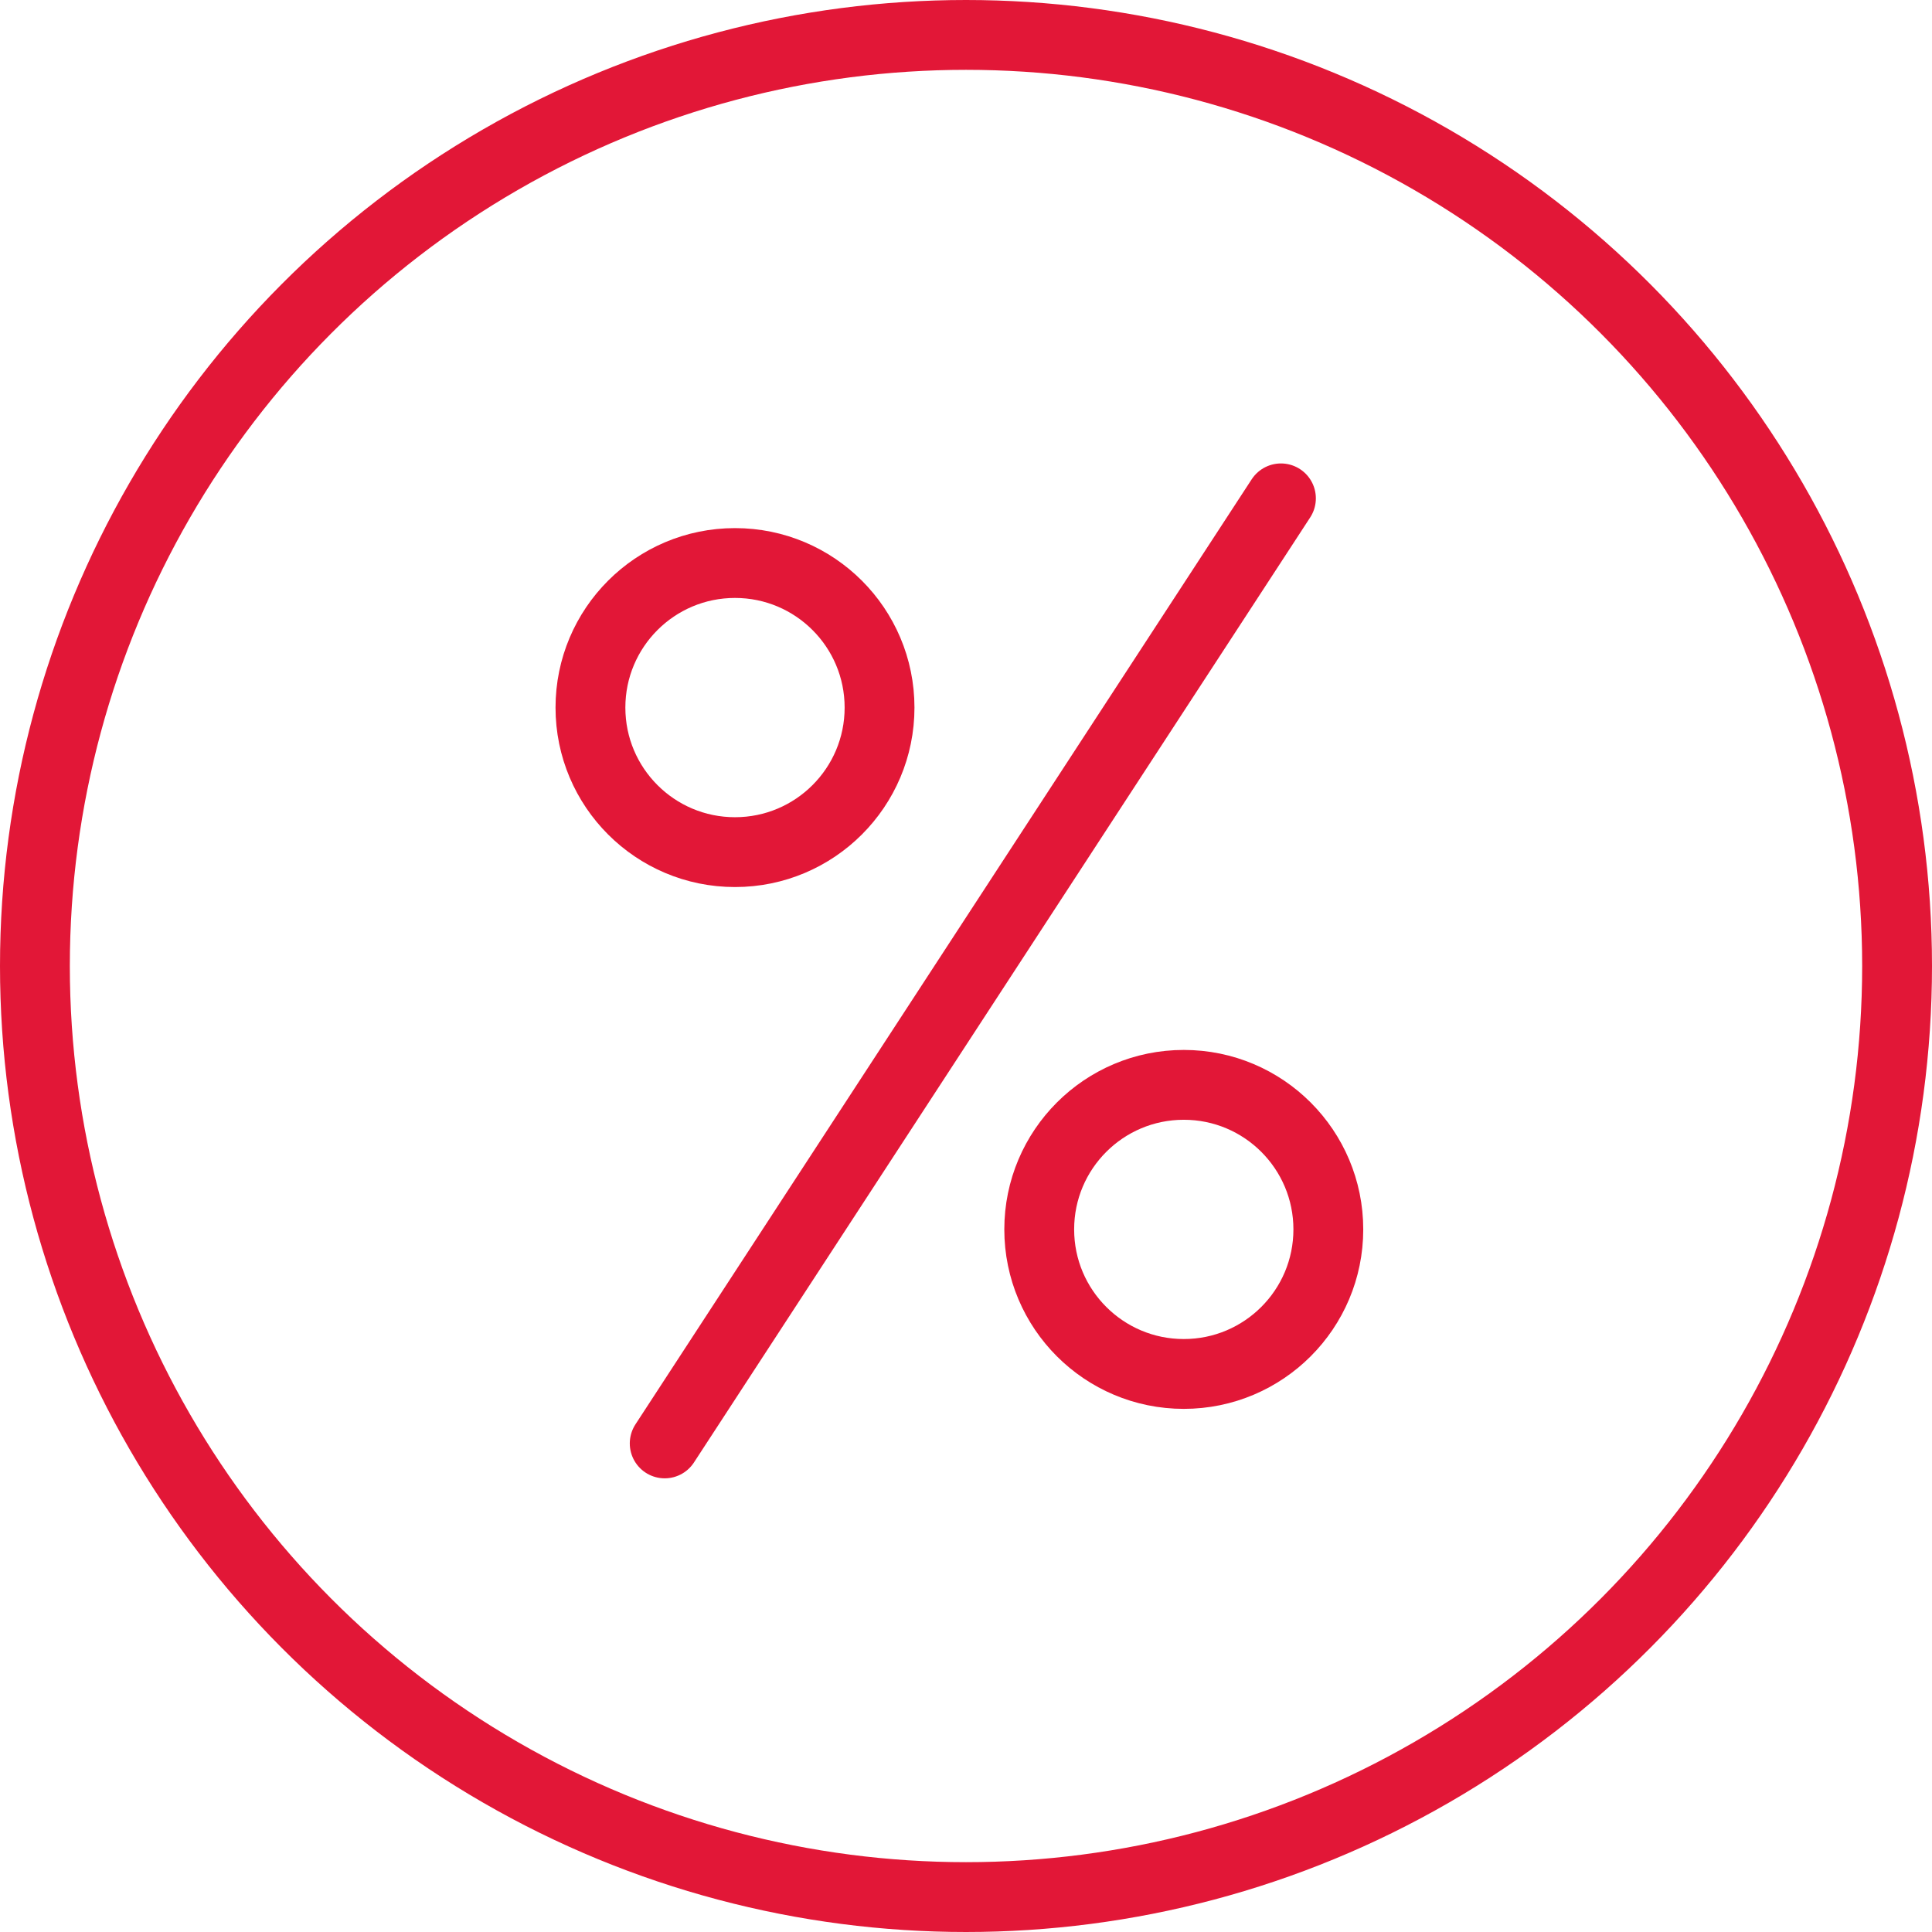
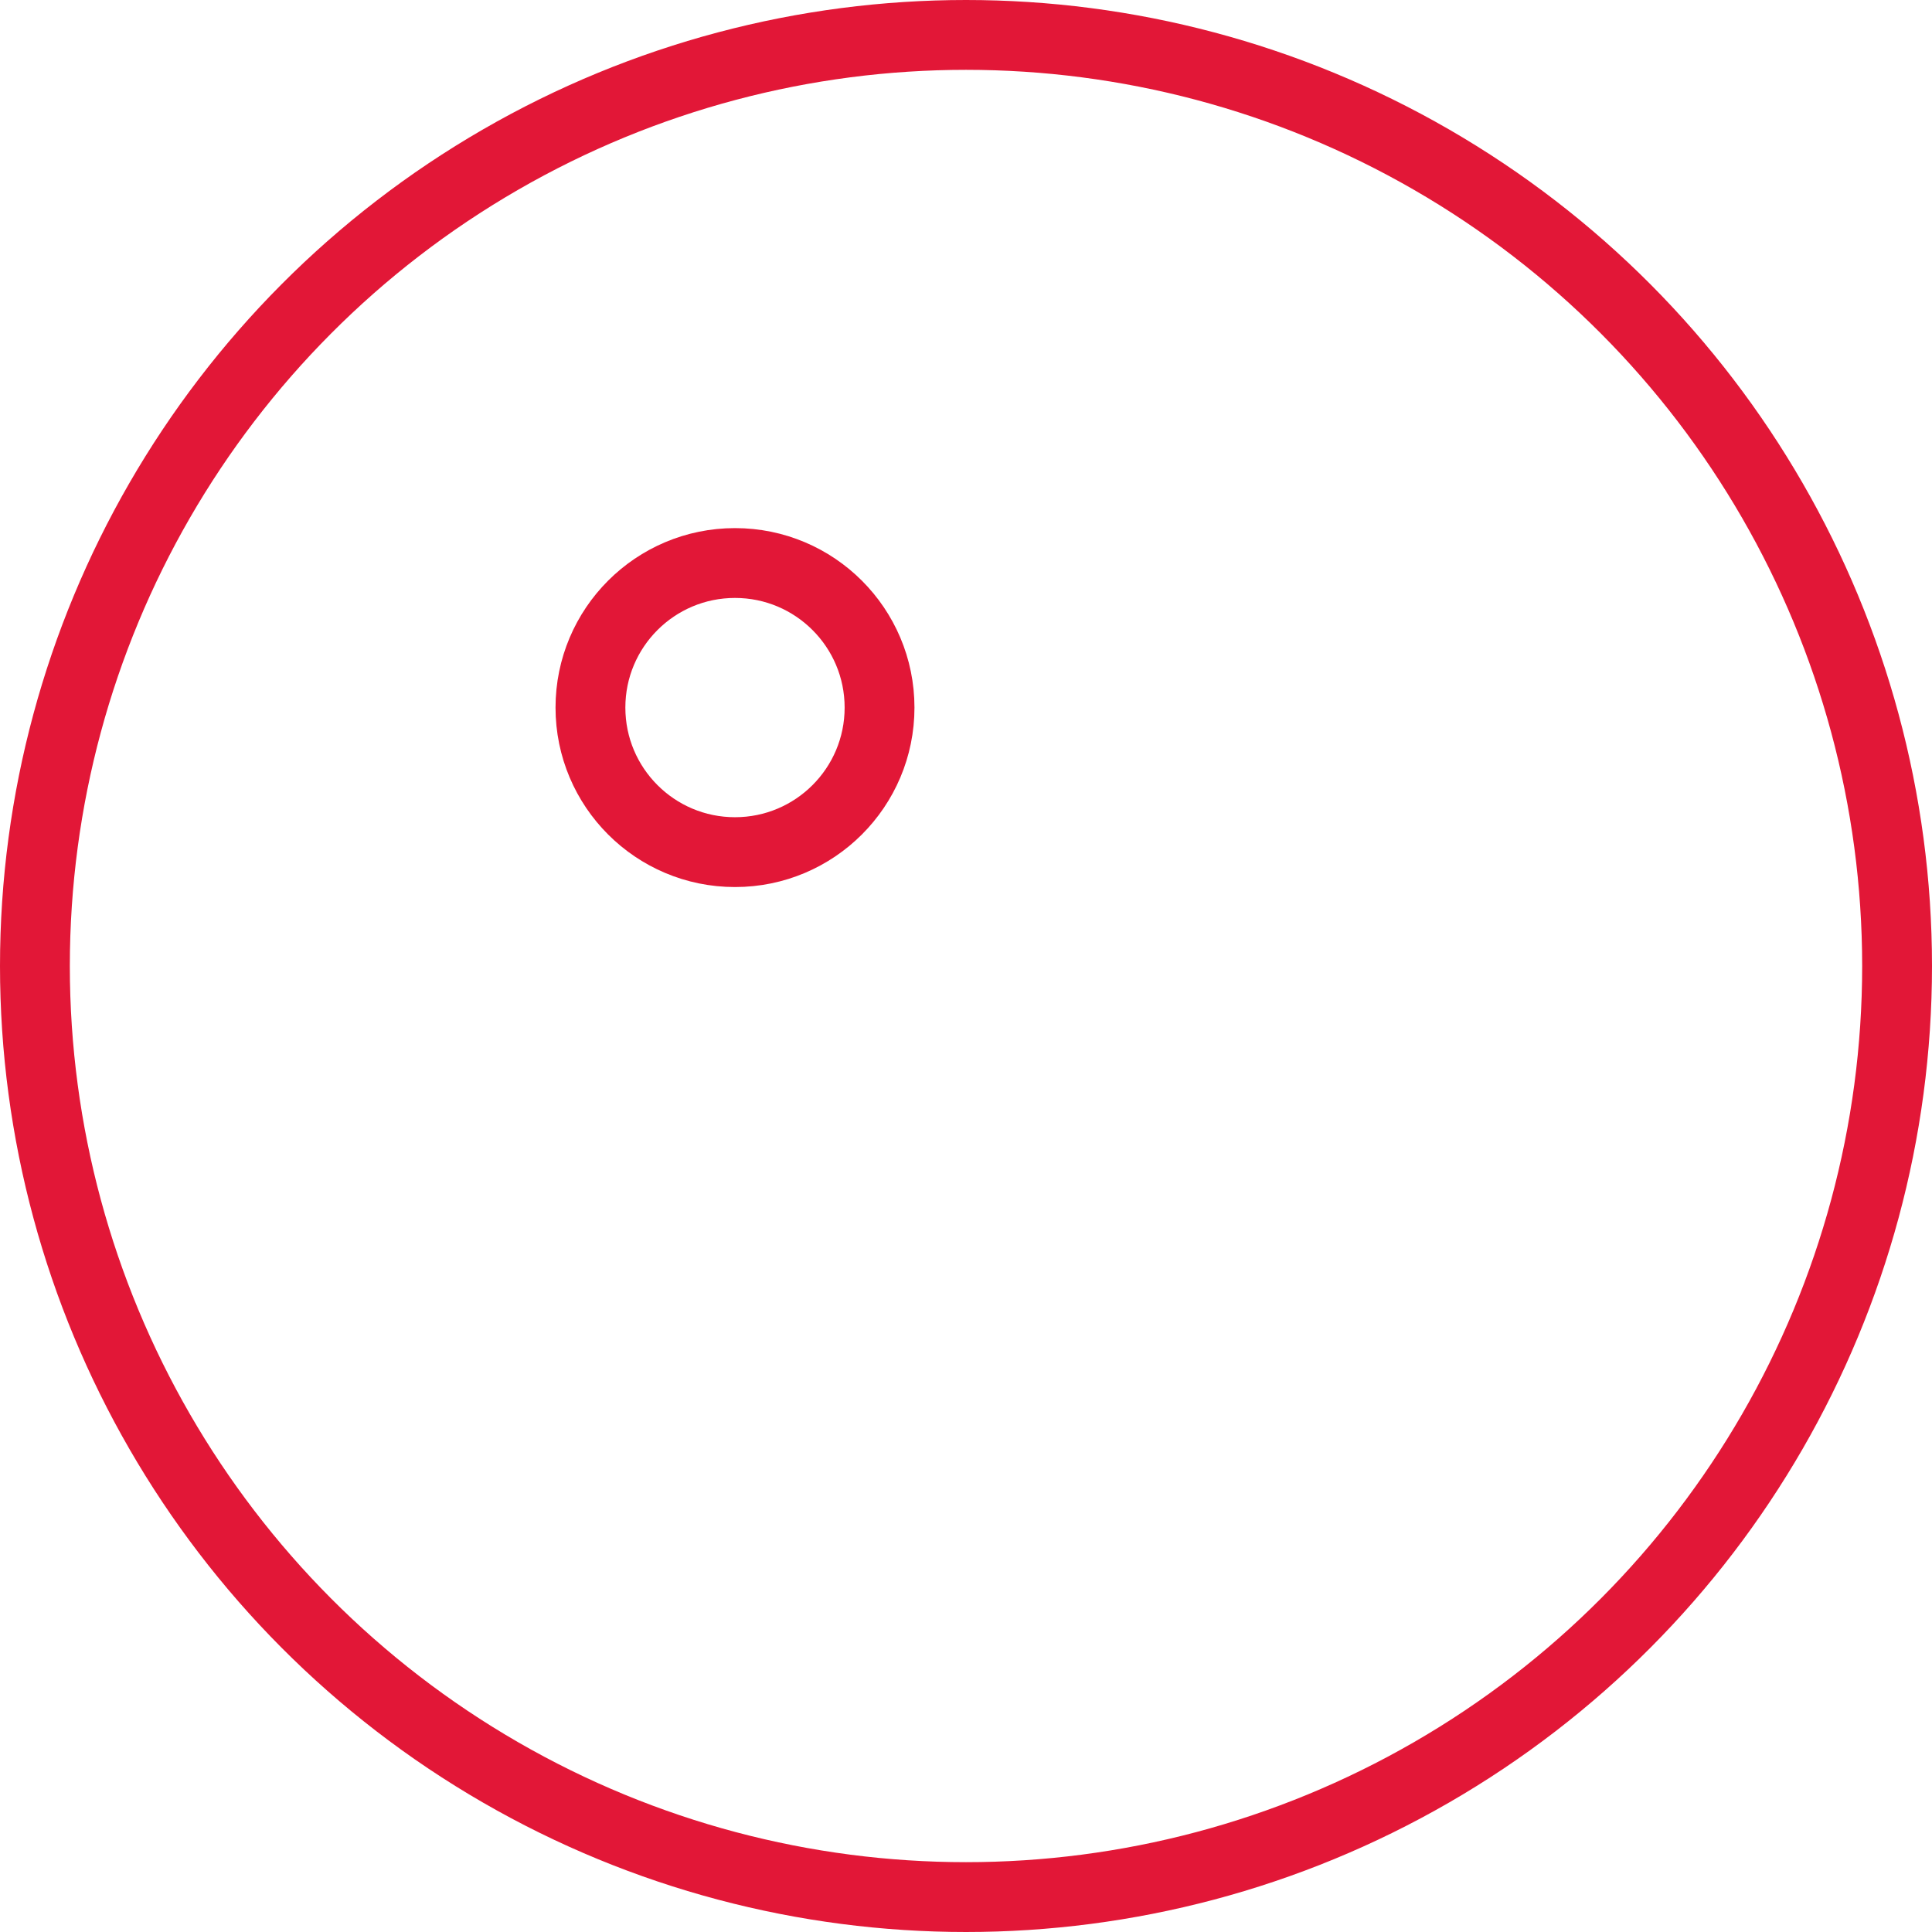
<svg xmlns="http://www.w3.org/2000/svg" width="41.5" height="41.5" viewBox="0 0 41.5 41.5">
  <g id="_1" data-name="1" transform="translate(-311.213 -392.227)">
    <circle id="Эллипс_18" data-name="Эллипс 18" cx="20" cy="20" r="20" transform="translate(311.963 392.977)" fill="none" stroke="#e21737" stroke-linecap="round" stroke-linejoin="round" stroke-miterlimit="1.5" stroke-width="1.5" />
    <circle id="Эллипс_19" data-name="Эллипс 19" cx="3.105" cy="3.105" r="3.105" transform="translate(323.896 404.321)" fill="none" stroke="#e21737" stroke-linecap="round" stroke-linejoin="round" stroke-miterlimit="1.5" stroke-width="1.5" />
-     <path id="Контур_83" data-name="Контур 83" d="M359.9,448.552l13.237-20.3" transform="translate(-34.409 -25.32)" fill="none" stroke="#e21737" stroke-linecap="round" stroke-linejoin="round" stroke-miterlimit="1.5" stroke-width="1.5" fill-rule="evenodd" />
-     <circle id="Эллипс_20" data-name="Эллипс 20" cx="3.105" cy="3.105" r="3.105" transform="translate(333.536 415.53)" fill="none" stroke="#e21737" stroke-linecap="round" stroke-linejoin="round" stroke-miterlimit="1.5" stroke-width="1.5" />
  </g>
</svg>